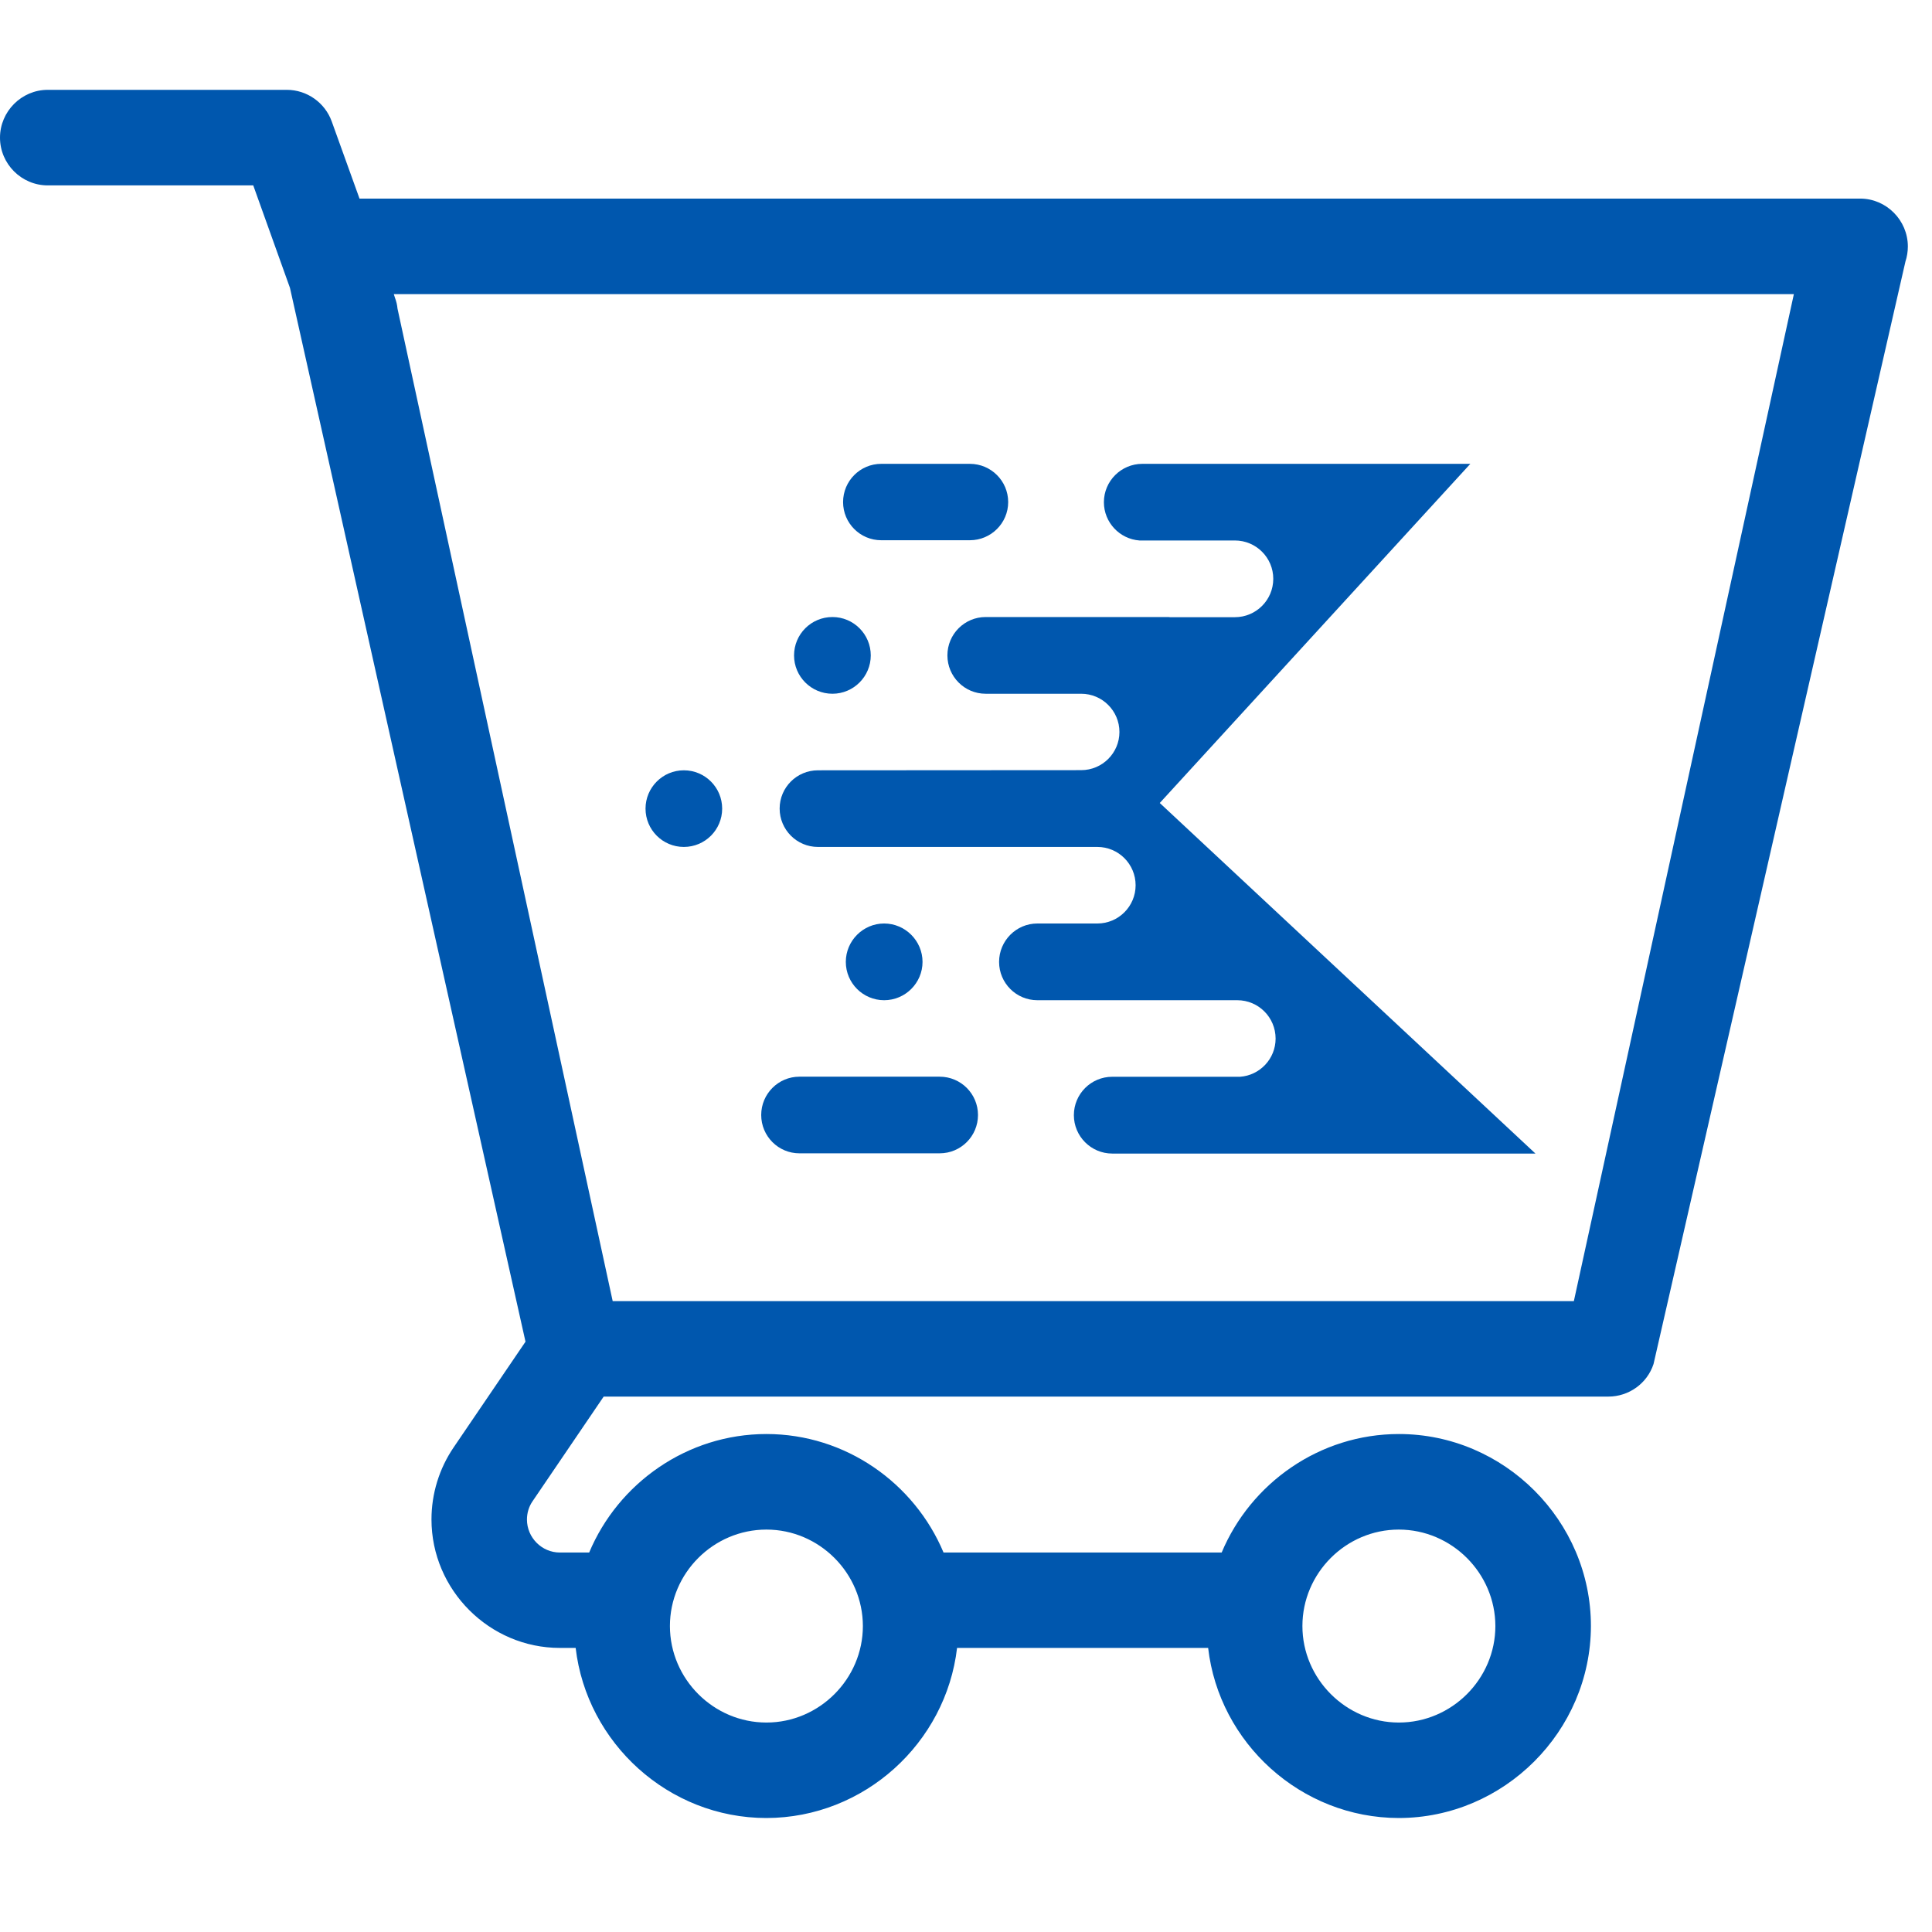
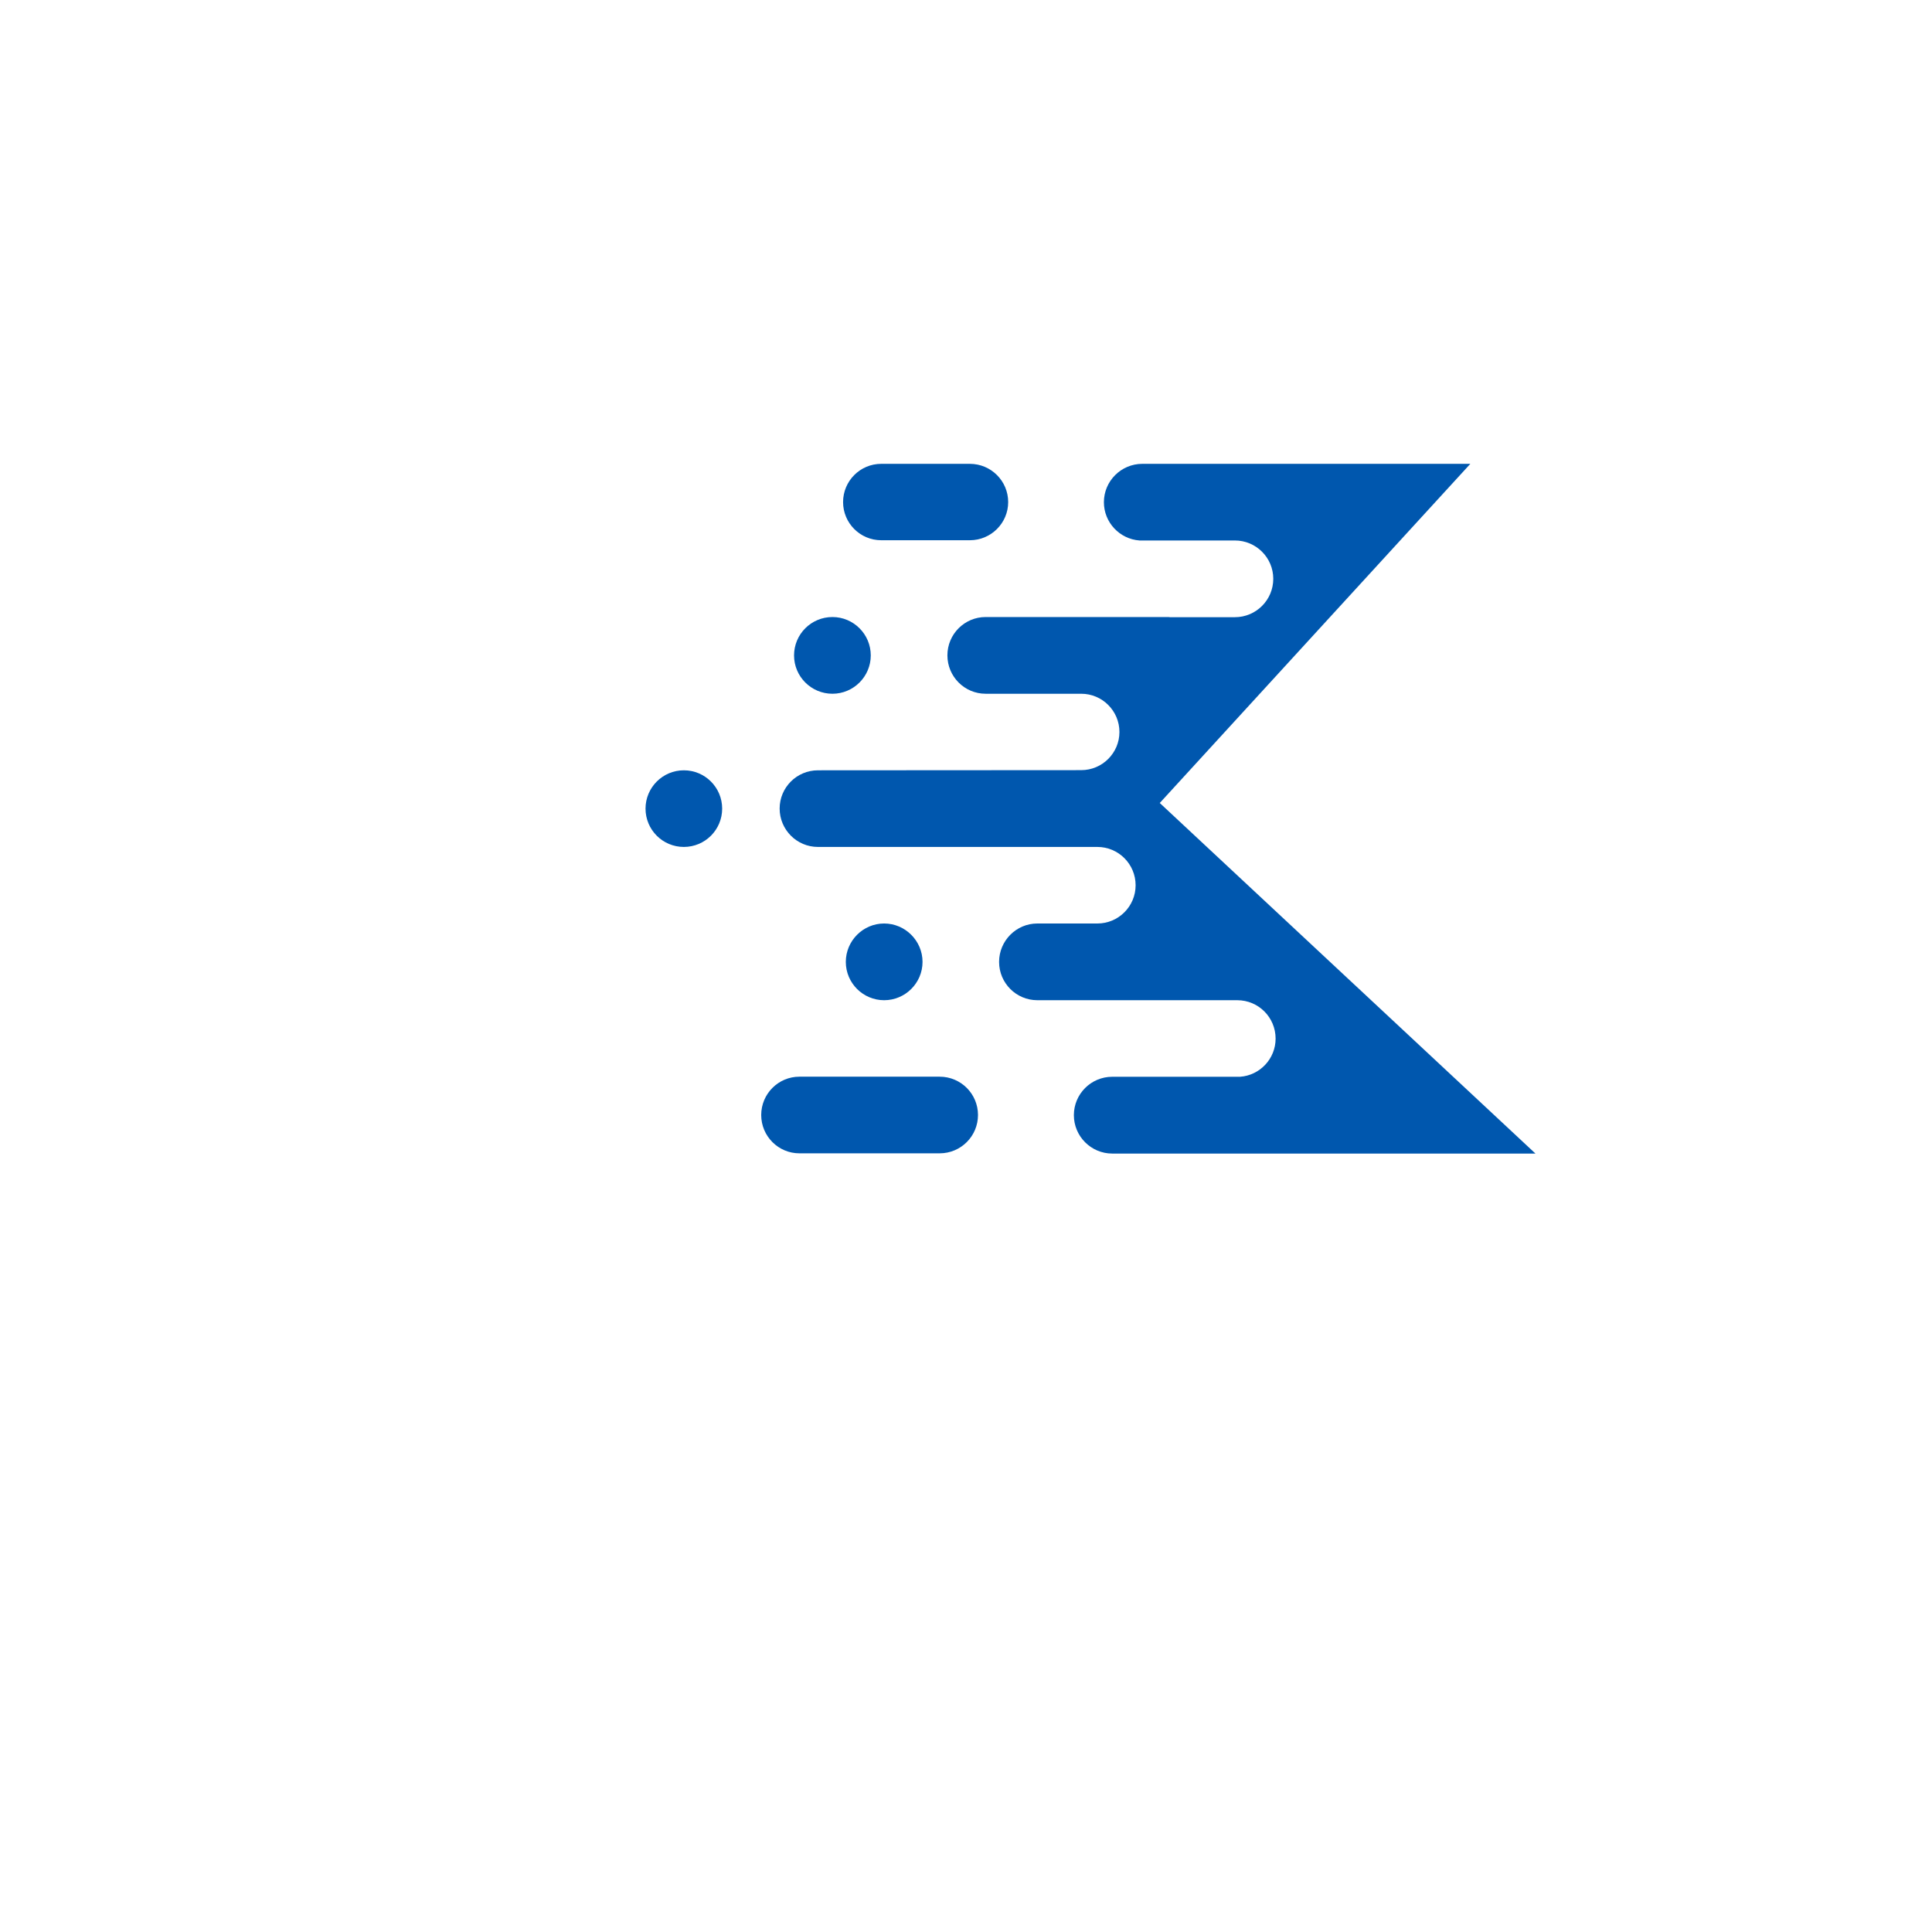
<svg xmlns="http://www.w3.org/2000/svg" width="100%" height="100%" viewBox="0 0 24 24" version="1.1" xml:space="preserve" style="fill-rule:evenodd;clip-rule:evenodd;stroke-linejoin:round;stroke-miterlimit:2;">
  <g transform="matrix(1,0,0,1,-0.15,-0.15)">
    <path d="M19.224,14.48L13.967,14.48C13.703,14.48 13.49,14.265 13.49,14.003C13.49,13.74 13.703,13.526 13.967,13.526L15.554,13.526C15.801,13.509 15.996,13.302 15.996,13.052C15.996,12.788 15.783,12.575 15.52,12.575L13.036,12.575C12.774,12.575 12.561,12.362 12.561,12.099C12.561,11.837 12.774,11.622 13.036,11.622L13.782,11.622C14.044,11.622 14.257,11.409 14.257,11.147C14.257,10.884 14.044,10.671 13.782,10.671L10.311,10.671C10.048,10.671 9.835,10.457 9.835,10.194C9.835,9.932 10.048,9.719 10.311,9.719L13.581,9.717C13.843,9.717 14.056,9.504 14.056,9.243C14.056,8.981 13.843,8.768 13.581,8.768L12.394,8.768C12.132,8.768 11.919,8.555 11.919,8.291C11.919,8.028 12.132,7.815 12.394,7.815L14.65,7.815C14.662,7.815 14.673,7.815 14.683,7.817L15.49,7.817C15.753,7.817 15.967,7.604 15.967,7.34C15.967,7.077 15.753,6.864 15.49,6.864L14.305,6.864C14.058,6.846 13.863,6.639 13.863,6.389C13.863,6.125 14.078,5.912 14.34,5.912L18.415,5.912L14.557,10.125L19.224,14.48ZM11.823,13.525C12.086,13.525 12.299,13.738 12.299,14.001C12.299,14.264 12.086,14.477 11.823,14.477L10.08,14.477C9.819,14.477 9.606,14.264 9.606,14.001C9.606,13.738 9.819,13.525 10.08,13.525L11.823,13.525ZM11.133,11.622C11.395,11.622 11.61,11.837 11.61,12.099C11.61,12.362 11.395,12.575 11.133,12.575C10.871,12.575 10.657,12.362 10.657,12.099C10.657,11.837 10.871,11.622 11.133,11.622ZM8.645,9.719C8.909,9.719 9.121,9.933 9.121,10.195C9.121,10.458 8.908,10.671 8.645,10.671C8.382,10.671 8.169,10.458 8.169,10.195C8.169,9.933 8.382,9.719 8.645,9.719ZM10.491,7.815C10.753,7.815 10.967,8.028 10.967,8.292C10.967,8.554 10.753,8.768 10.491,8.768C10.227,8.768 10.014,8.554 10.014,8.292C10.014,8.028 10.227,7.815 10.491,7.815ZM12.198,5.912C12.461,5.912 12.674,6.125 12.674,6.387C12.674,6.648 12.461,6.861 12.198,6.861L11.097,6.861C10.835,6.861 10.623,6.648 10.623,6.387C10.623,6.125 10.835,5.912 11.097,5.912L12.198,5.912Z" style="fill:rgb(0,87,174);fill-rule:nonzero;" />
  </g>
  <g transform="matrix(1,0,0,1,-0.15,-0.15)">
-     <path d="M3.752,3.726L3.296,2.453L0.743,2.453C0.417,2.453 0.15,2.186 0.15,1.86C0.15,1.535 0.417,1.266 0.743,1.266L3.713,1.266C3.963,1.266 4.187,1.425 4.271,1.659L4.616,2.617L23.258,2.617C23.583,2.617 23.85,2.886 23.85,3.212C23.85,3.274 23.84,3.339 23.82,3.399L20.691,17.094C20.612,17.336 20.384,17.499 20.129,17.499L7.649,17.499L6.767,18.797C6.72,18.864 6.696,18.945 6.696,19.026C6.696,19.251 6.881,19.436 7.104,19.436L7.469,19.436C7.83,18.575 8.685,17.964 9.671,17.964C10.656,17.964 11.51,18.575 11.871,19.436L15.326,19.436C15.687,18.575 16.542,17.964 17.528,17.964C18.836,17.964 19.913,19.041 19.913,20.349C19.91,21.657 18.834,22.733 17.526,22.734C16.311,22.733 15.294,21.803 15.158,20.621L12.039,20.621C11.901,21.803 10.886,22.732 9.671,22.734C8.454,22.734 7.439,21.803 7.301,20.621L7.104,20.621C6.23,20.621 5.51,19.901 5.51,19.025C5.51,18.705 5.606,18.393 5.786,18.129L6.678,16.817L3.752,3.726ZM9.671,19.151C9.012,19.151 8.472,19.692 8.472,20.349C8.472,21.006 9.012,21.548 9.671,21.548C10.328,21.548 10.869,21.006 10.869,20.349C10.868,19.692 10.328,19.151 9.671,19.151ZM17.526,19.151C16.869,19.151 16.329,19.692 16.329,20.349C16.329,21.006 16.871,21.548 17.527,21.548C18.185,21.548 18.726,21.006 18.726,20.349C18.725,19.692 18.184,19.151 17.526,19.151ZM5.042,3.804L5.057,3.851C5.073,3.893 5.084,3.938 5.088,3.984L7.761,16.313L19.701,16.313L22.434,3.804L5.041,3.804Z" style="fill:rgb(0,87,174);fill-rule:nonzero;" />
-   </g>
+     </g>
</svg>